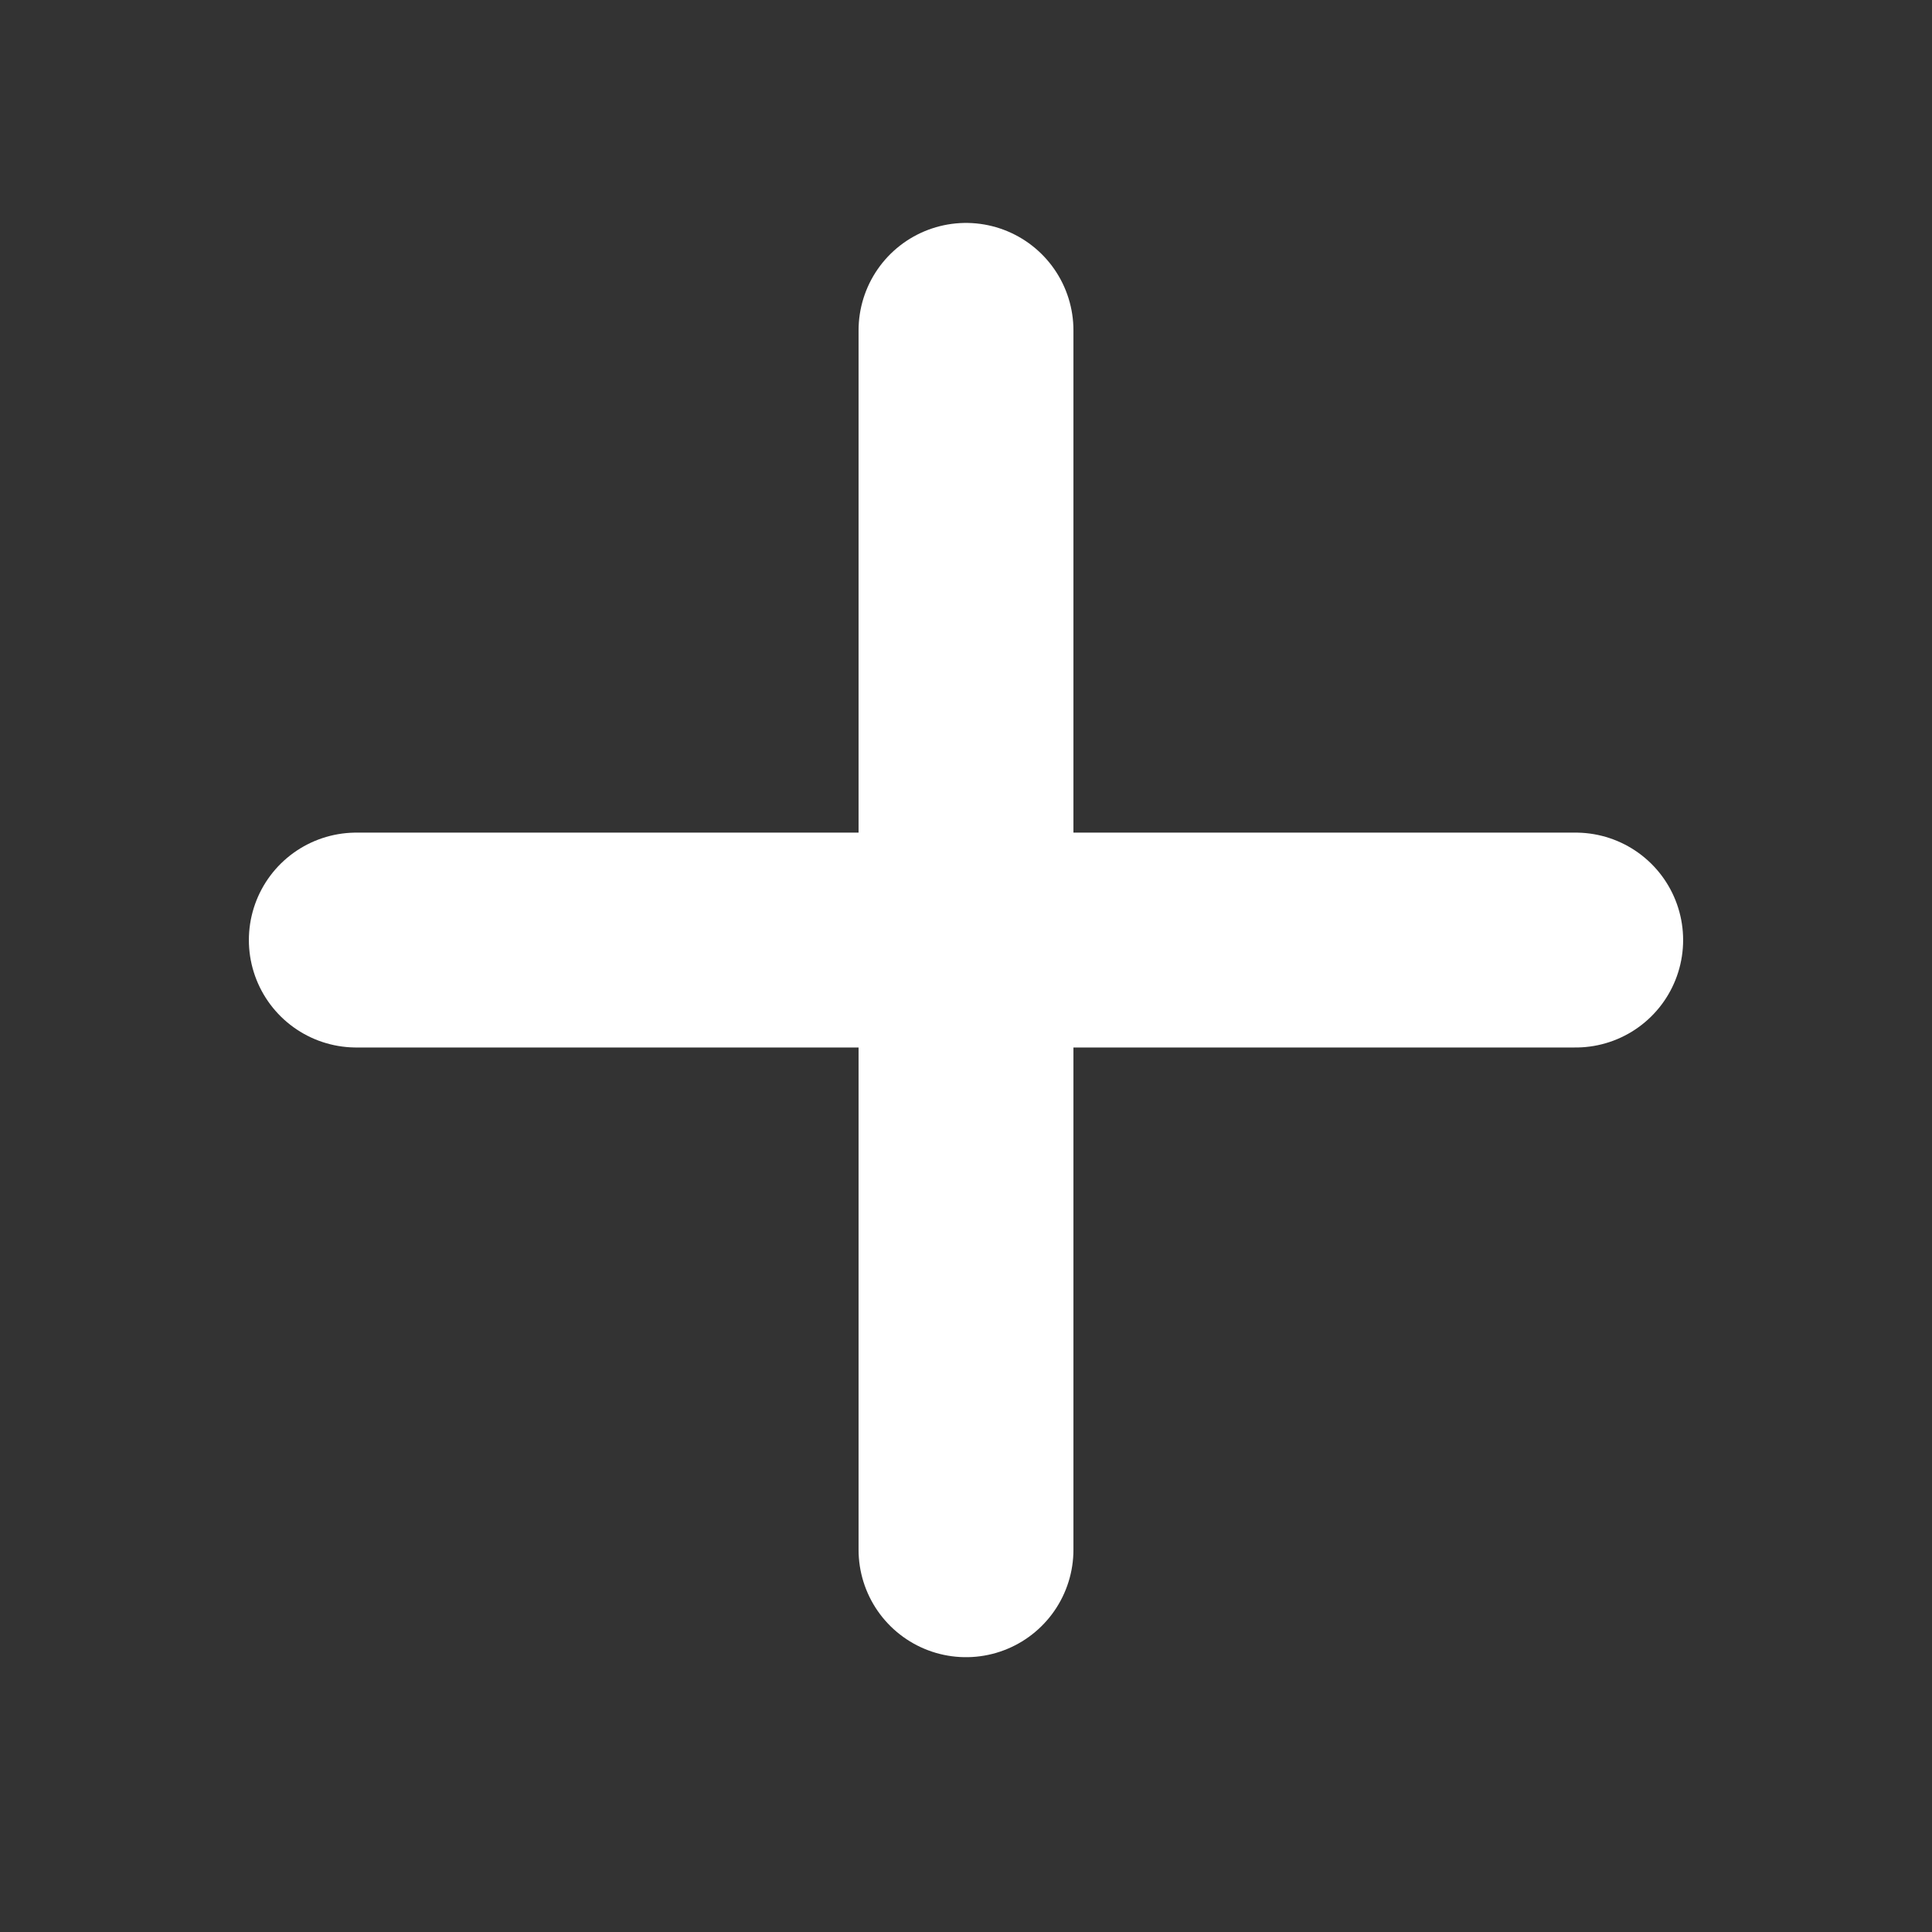
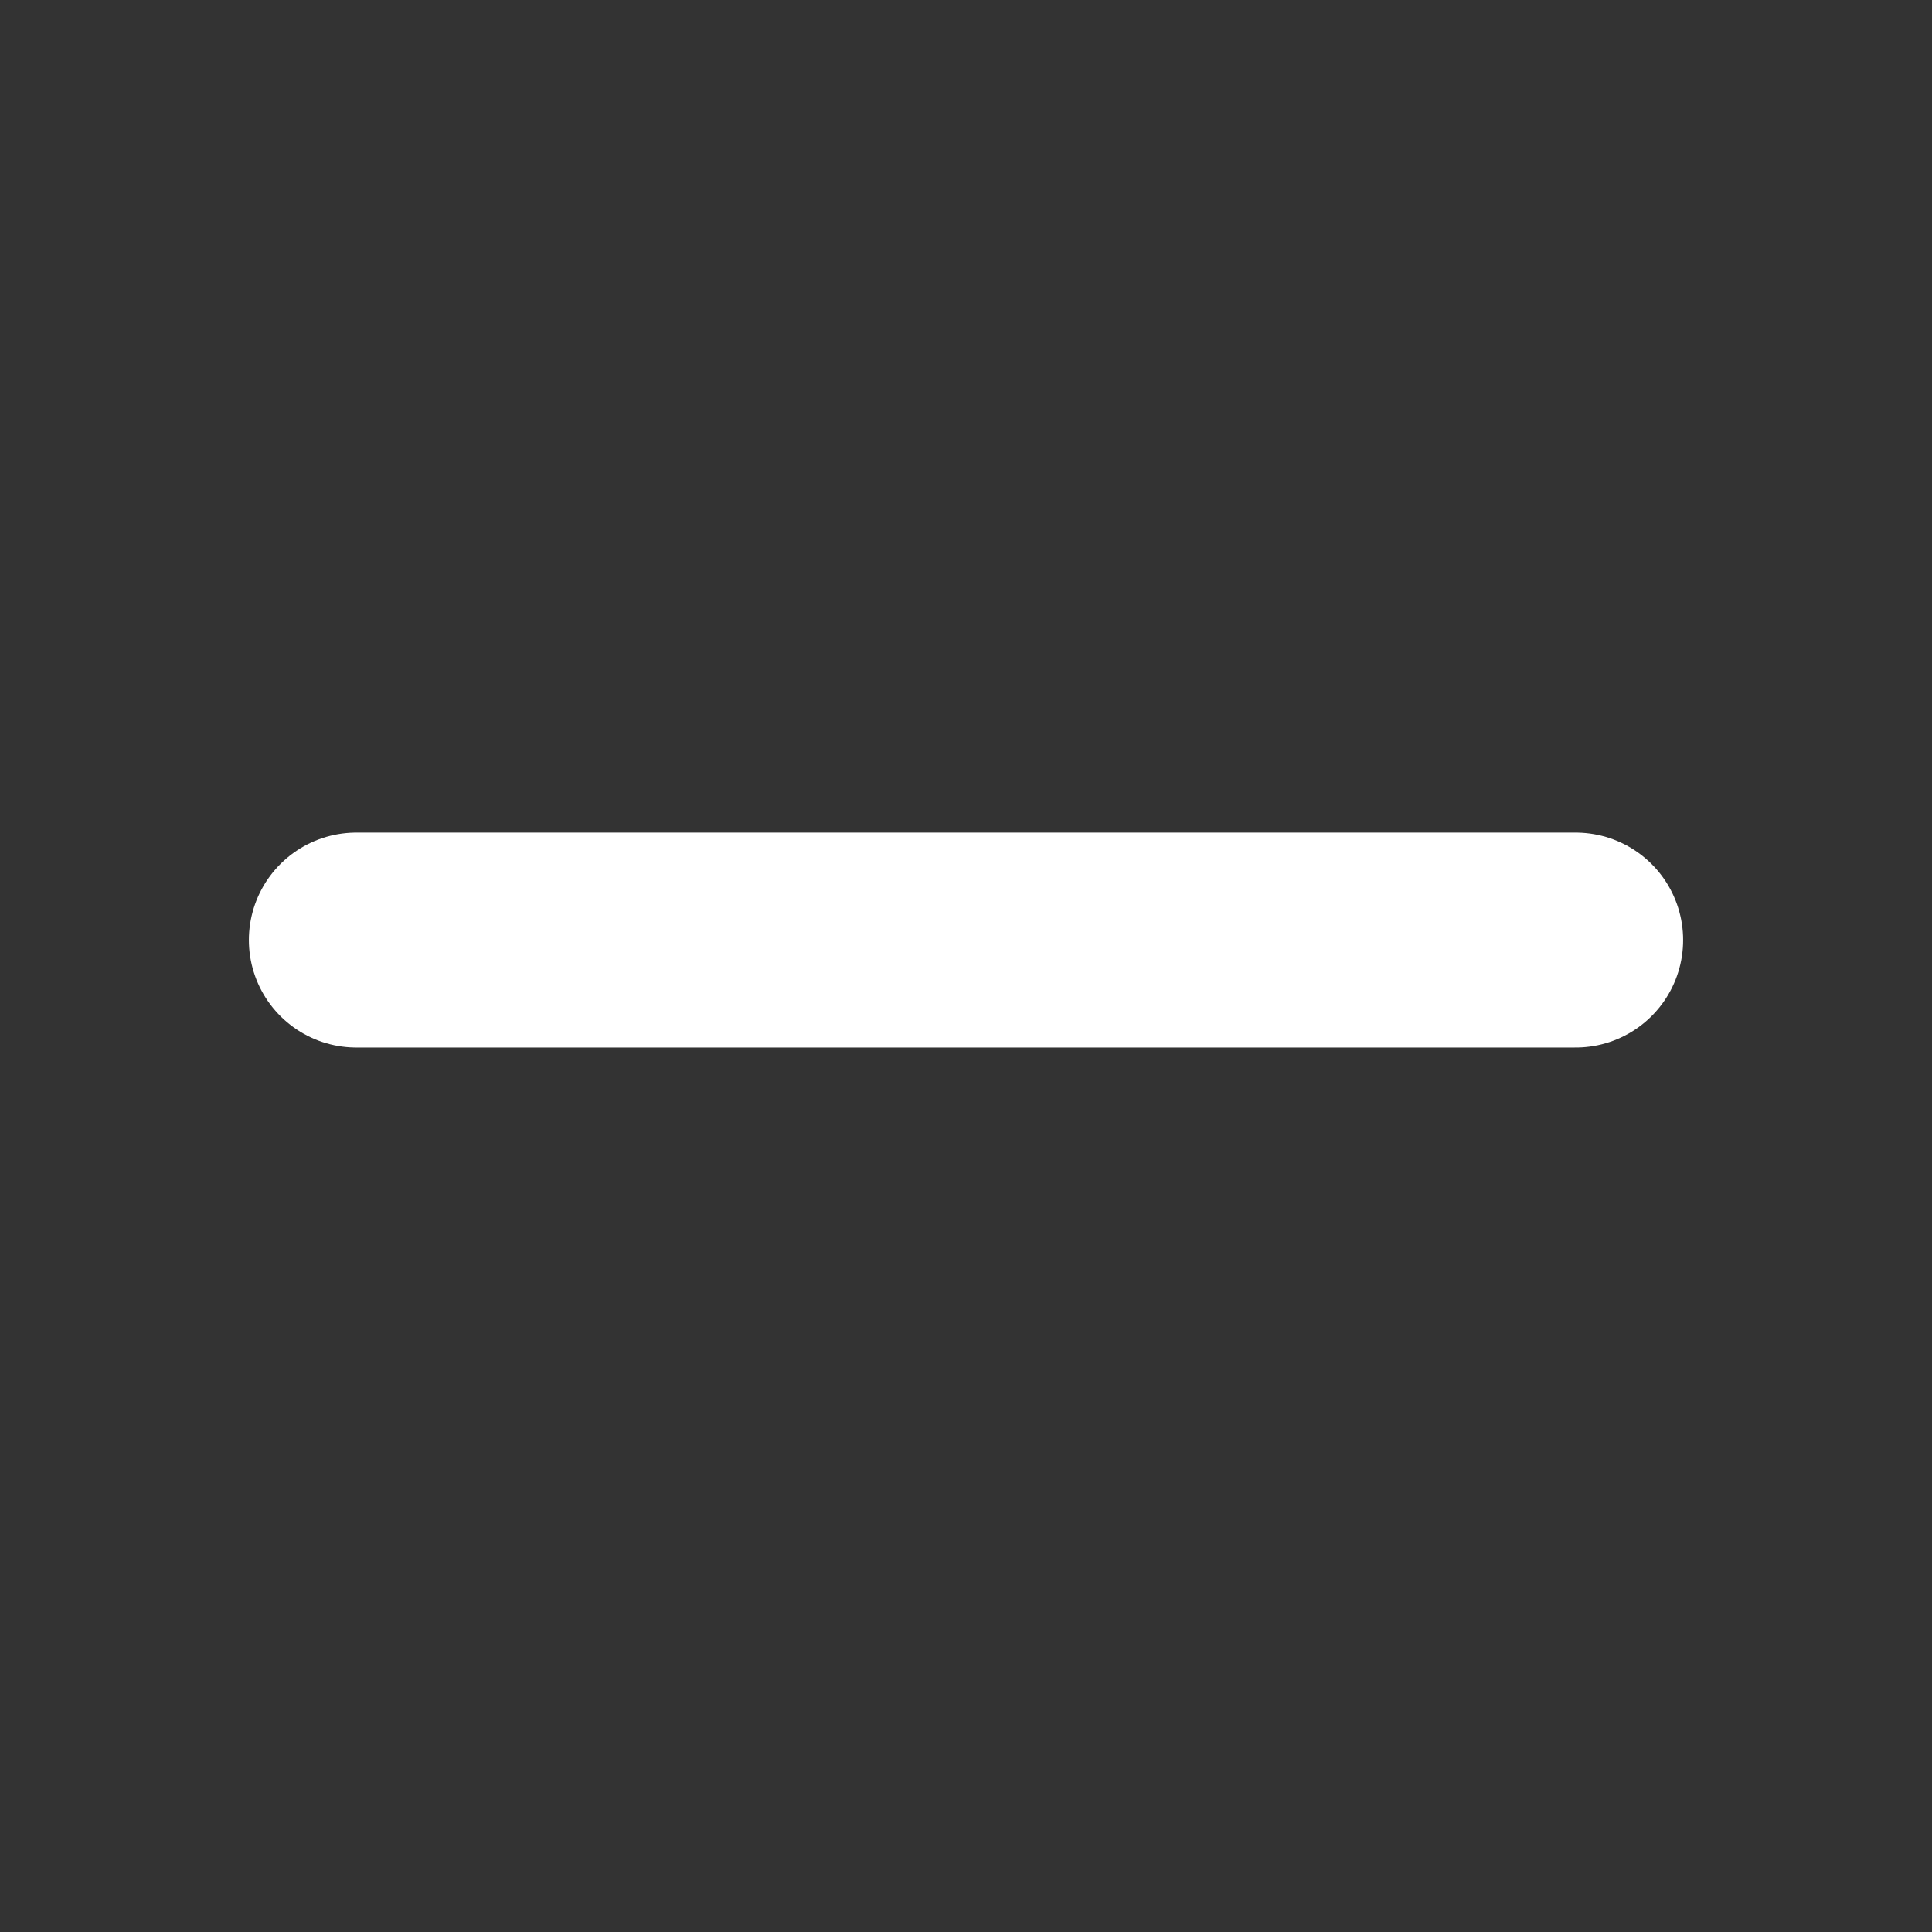
<svg xmlns="http://www.w3.org/2000/svg" id="Layer_1" viewBox="0 0 359.66 359.66">
  <rect x="0" y="0" width="359.66" height="359.66" fill="#333333" stroke="none" />
  <defs>
    <style>.cls-1{stroke-width:0px;}.cls-1,.cls-2{fill:none;}.cls-2{stroke:#fff;stroke-linecap:round;stroke-miterlimit:10;stroke-width:40px;}</style>
  </defs>
  <line class="cls-2" x1="66.33" y1="175" x2="293.33" y2="175" />
-   <line class="cls-2" x1="179.83" y1="288.5" x2="179.83" y2="61.5" />
  <rect class="cls-1" width="359.66" height="359.66" />
</svg>